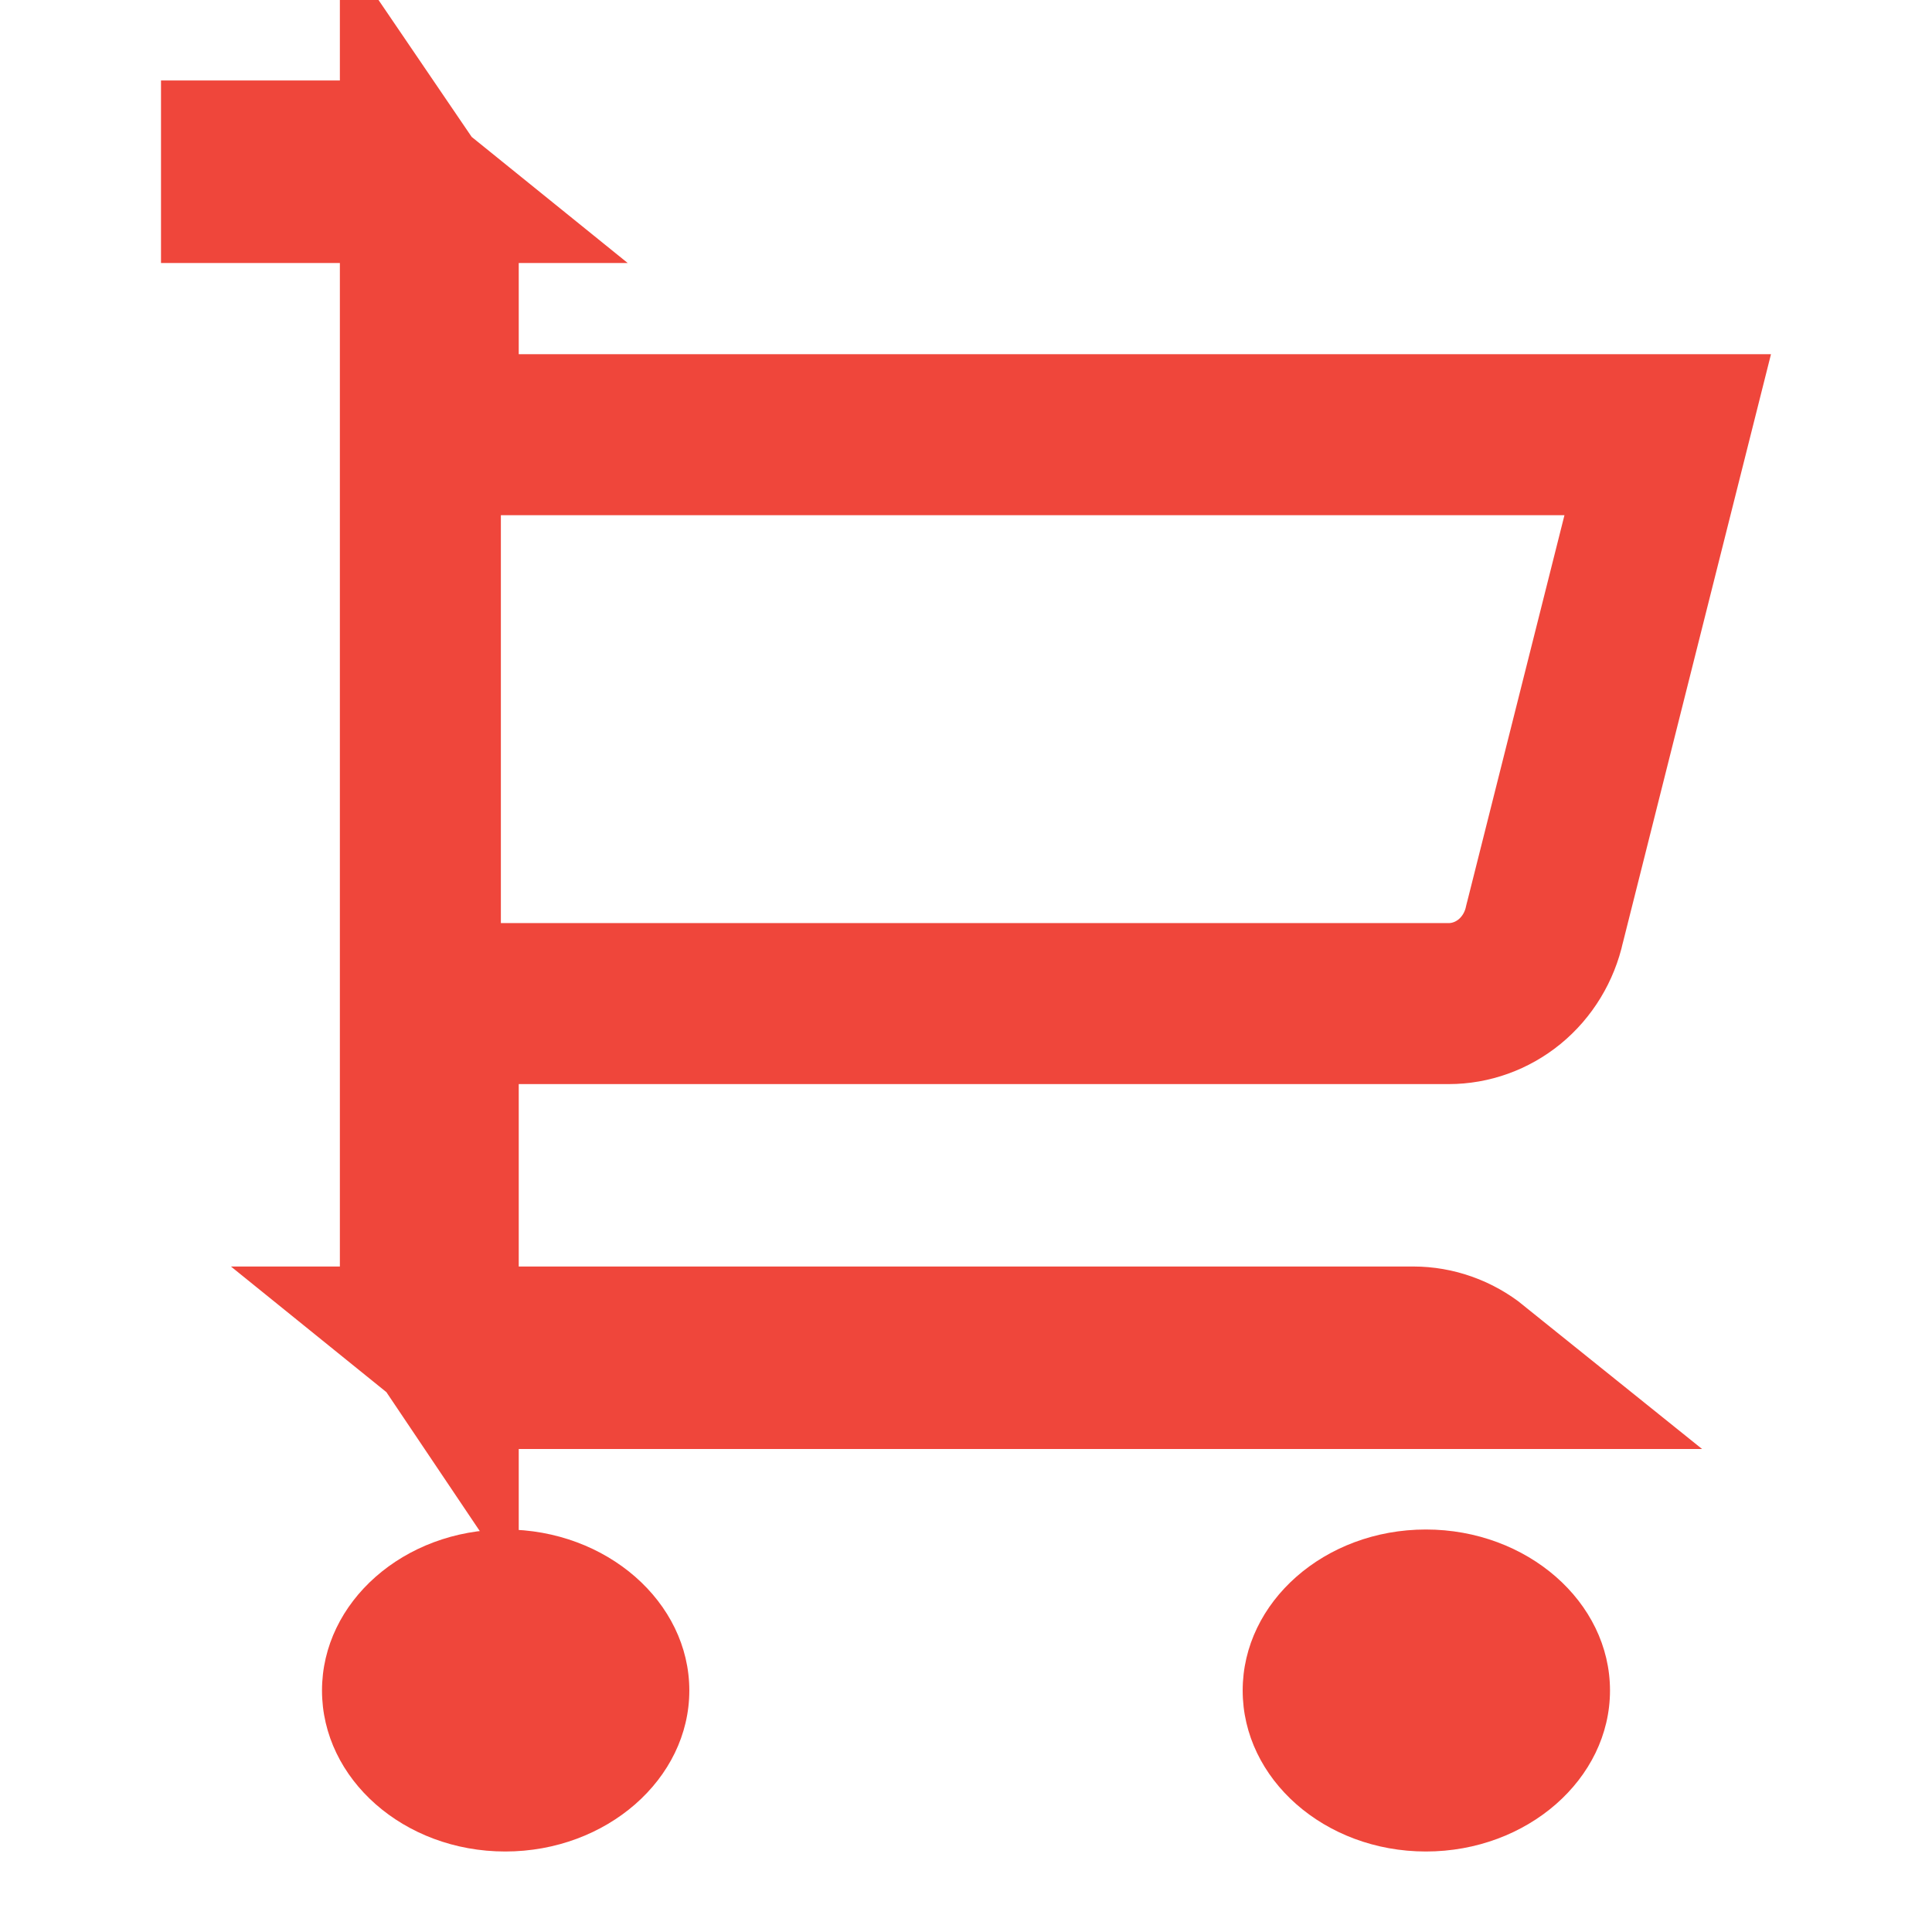
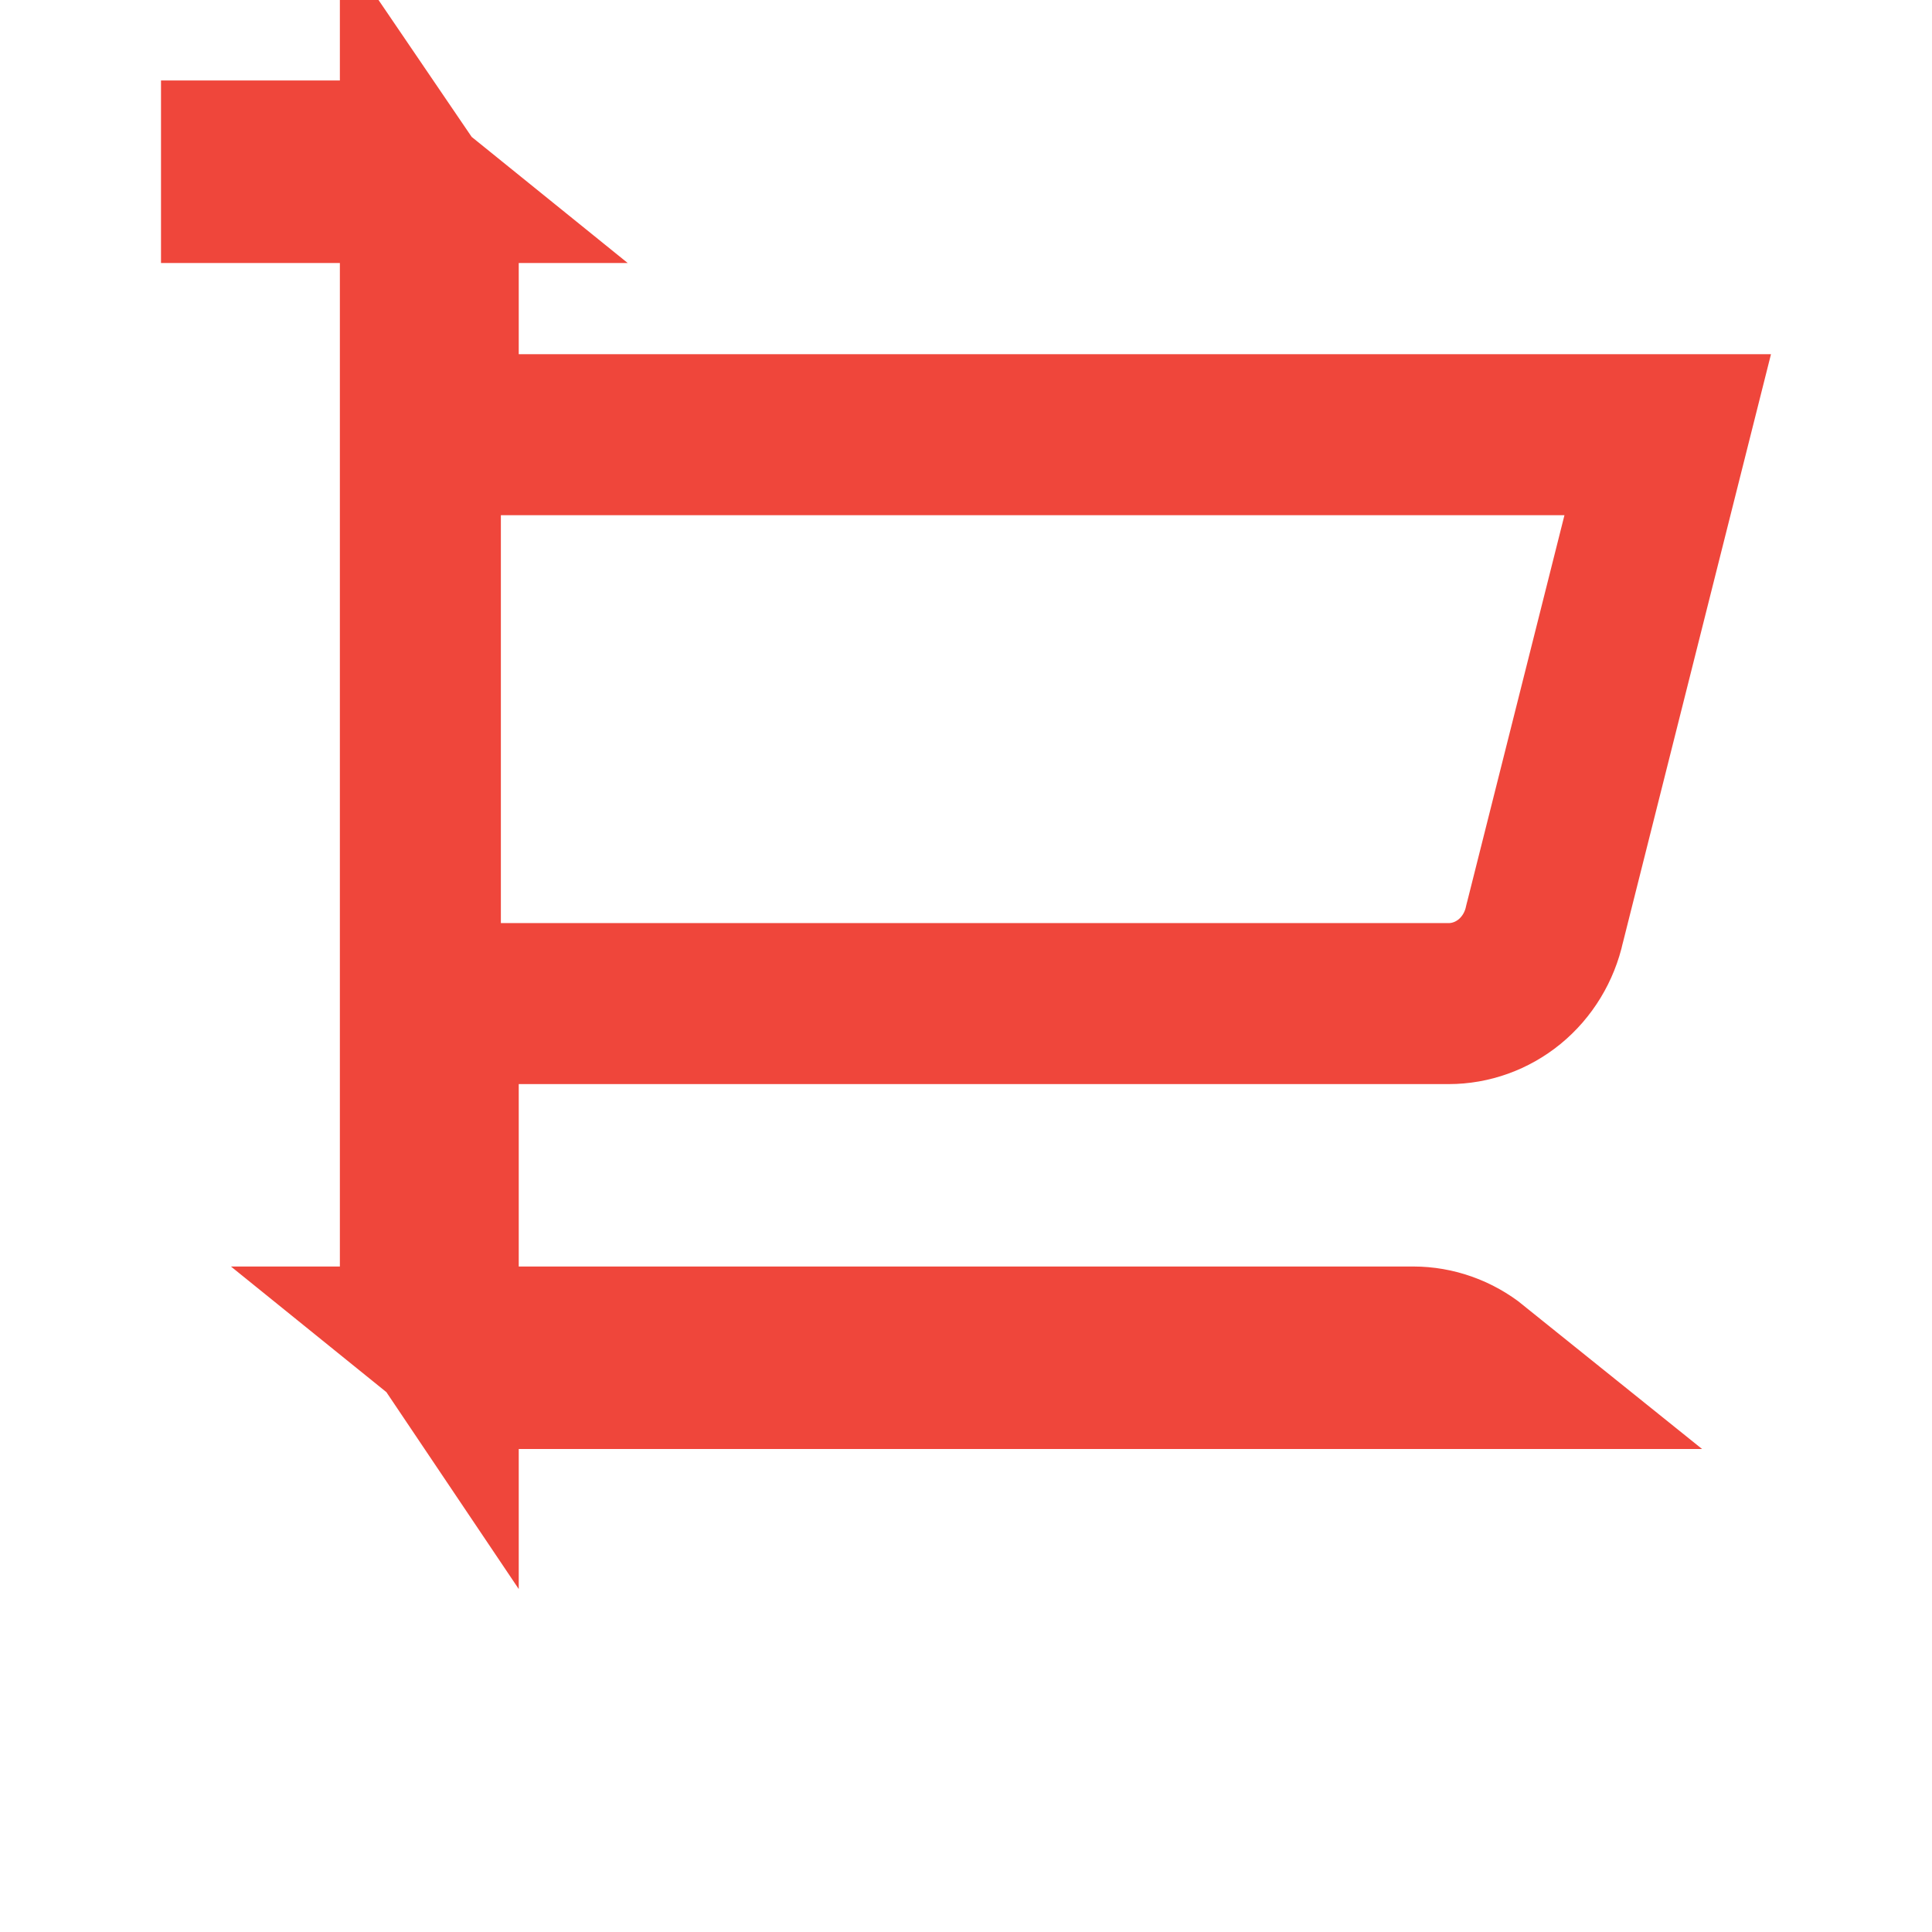
<svg xmlns="http://www.w3.org/2000/svg" width="24" height="24" viewBox="0 0 24 24" fill="none">
-   <path d="M6.276 23C7.534 23 8.563 22.1 8.563 21C8.563 19.9 7.534 19 6.276 19C5.018 19 4 19.9 4 21C4 22.1 5.018 23 6.276 23Z" fill="#ef463b" />
-   <path d="M15.437 21C15.437 19.9 16.455 19 17.713 19C18.971 19 20 19.9 20 21C20 22.1 18.971 23 17.713 23C16.455 23 15.437 22.1 15.437 21Z" fill="#ef463b" />
-   <path d="M19.195 11.448L19.191 11.463L19.187 11.479C19.125 11.764 18.97 12.016 18.753 12.194C18.535 12.372 18.268 12.467 17.996 12.467C17.995 12.467 17.995 12.467 17.995 12.467H6.444H5.444V13.467V15.733V16.462C5.302 16.251 5.222 15.998 5.222 15.733V3.267V2.539C5.365 2.749 5.444 3.003 5.444 3.267V4.4V5.4H6.444H20.717L19.195 11.448ZM6.444 17C6.174 17 5.909 16.907 5.694 16.733H6.444H17.556C17.826 16.733 18.091 16.827 18.306 17H6.444ZM4.222 2C4.493 2 4.757 2.093 4.972 2.267H4.222H3V2H4.222Z" stroke="#ef463b" stroke-width="2" />
+   <path d="M19.195 11.448L19.191 11.463L19.187 11.479C19.125 11.764 18.97 12.016 18.753 12.194C18.535 12.372 18.268 12.467 17.996 12.467C17.995 12.467 17.995 12.467 17.995 12.467H6.444H5.444V13.467V15.733V16.462C5.302 16.251 5.222 15.998 5.222 15.733V3.267V2.539C5.365 2.749 5.444 3.003 5.444 3.267V4.4V5.4H20.717L19.195 11.448ZM6.444 17C6.174 17 5.909 16.907 5.694 16.733H6.444H17.556C17.826 16.733 18.091 16.827 18.306 17H6.444ZM4.222 2C4.493 2 4.757 2.093 4.972 2.267H4.222H3V2H4.222Z" stroke="#ef463b" stroke-width="2" />
</svg>